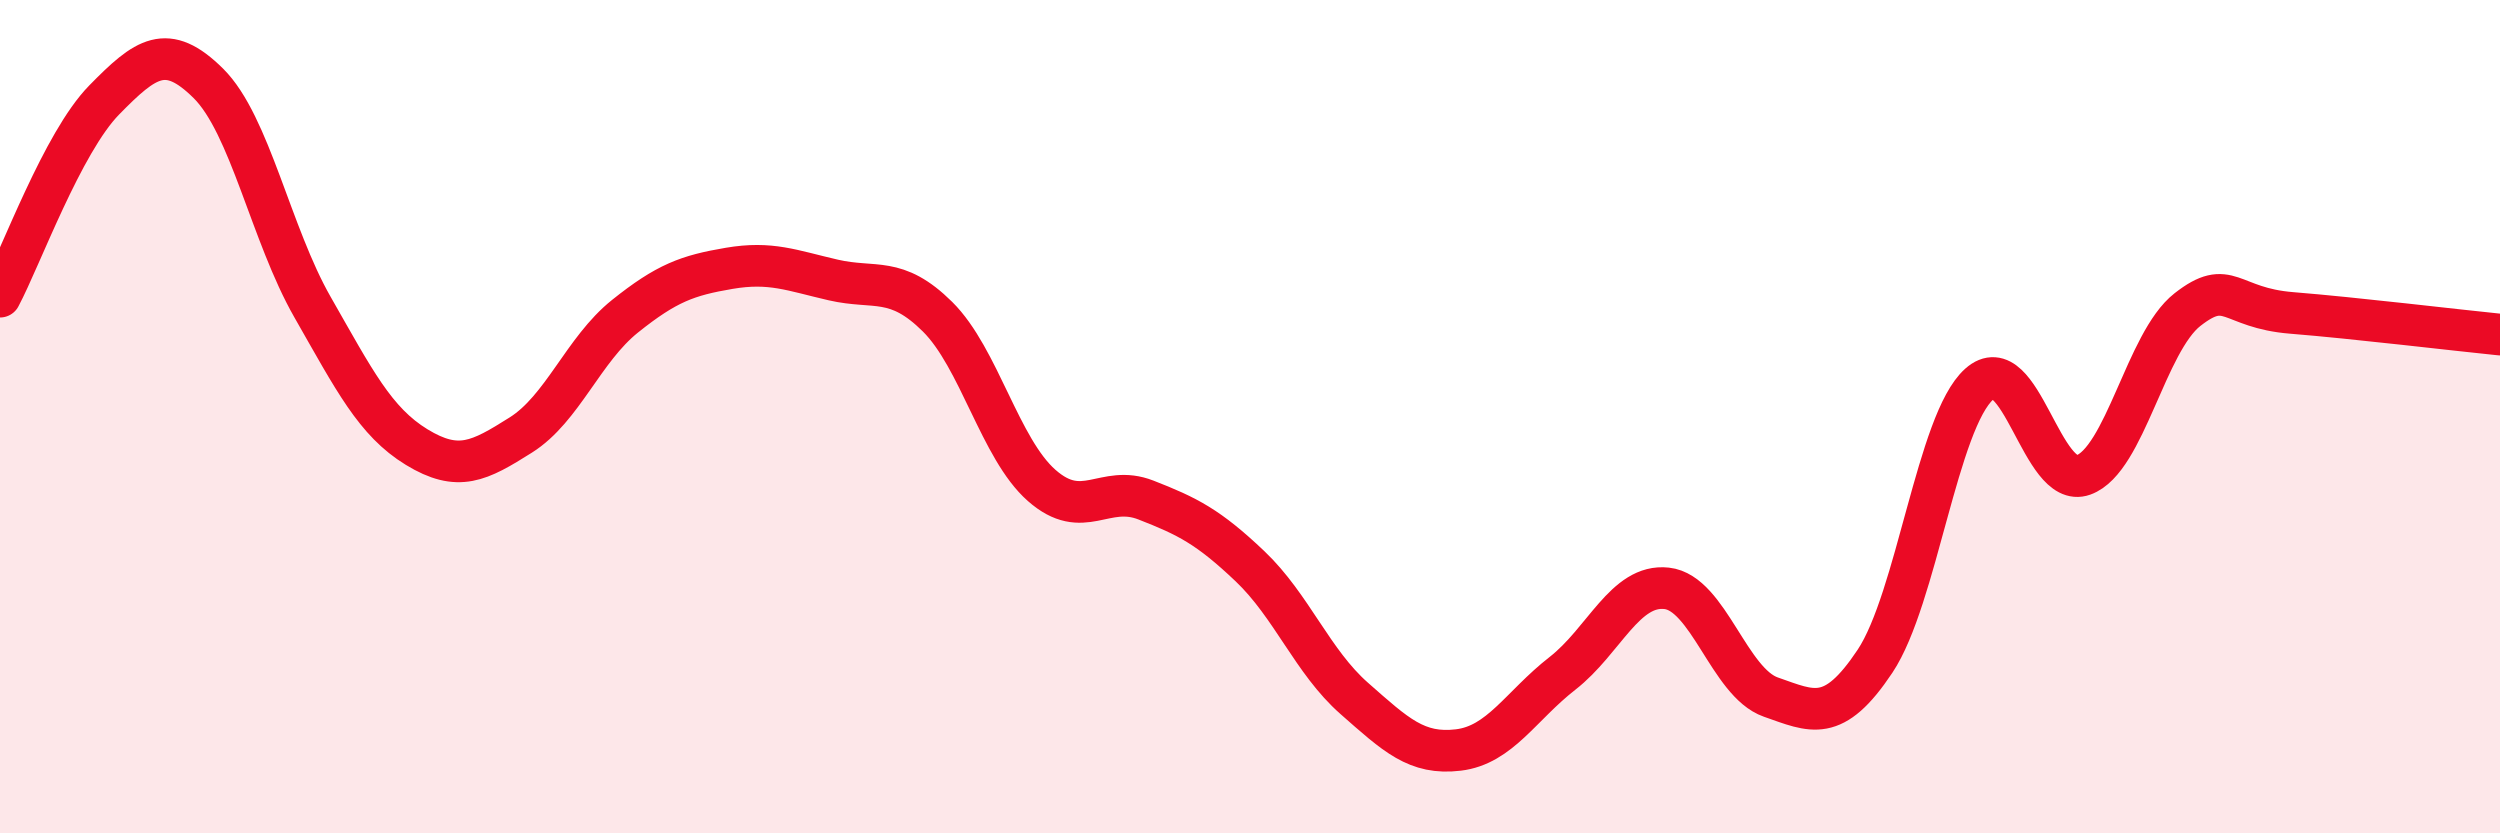
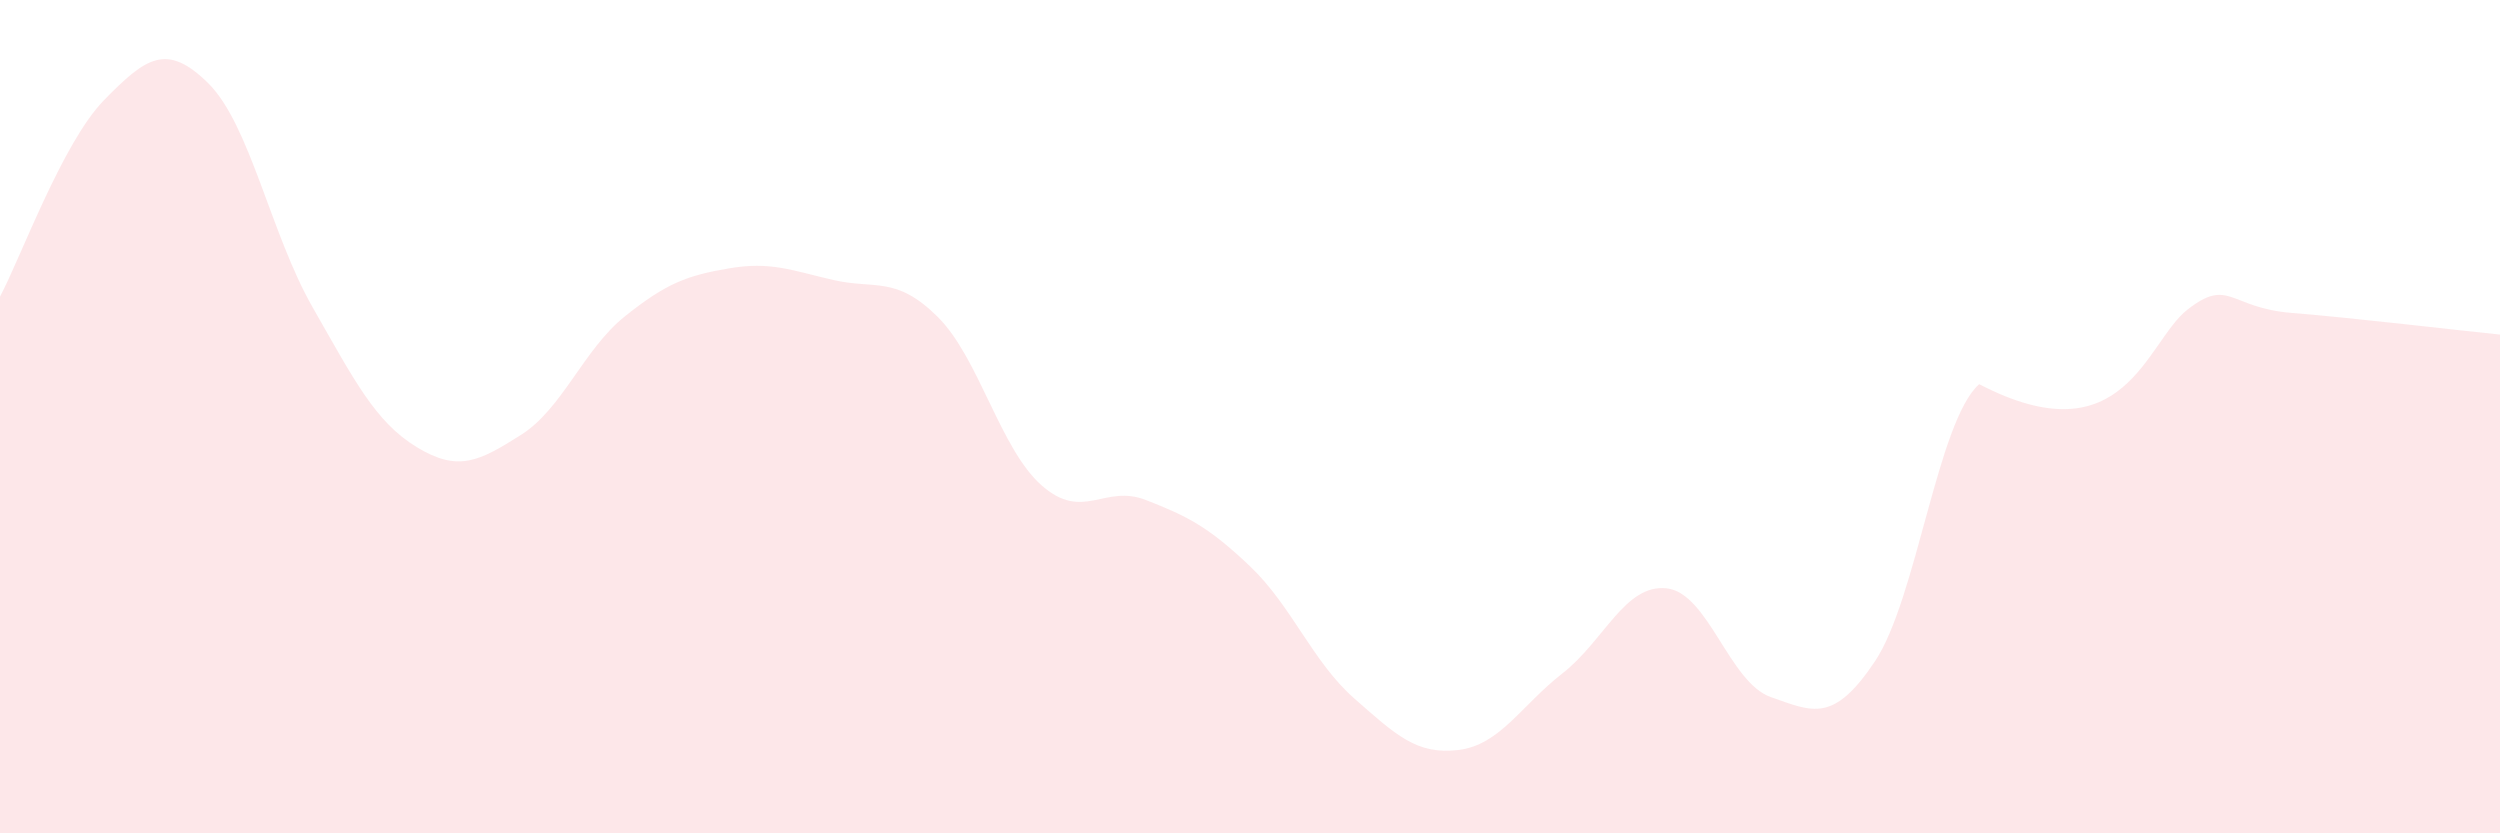
<svg xmlns="http://www.w3.org/2000/svg" width="60" height="20" viewBox="0 0 60 20">
-   <path d="M 0,7.12 C 0.5,6.18 1.5,3.42 2.5,2.4 C 3.5,1.38 4,1.01 5,2 C 6,2.99 6.5,5.62 7.5,7.37 C 8.5,9.12 9,10.12 10,10.73 C 11,11.34 11.5,11.07 12.5,10.44 C 13.5,9.81 14,8.39 15,7.59 C 16,6.79 16.5,6.61 17.5,6.44 C 18.5,6.27 19,6.49 20,6.72 C 21,6.95 21.5,6.61 22.5,7.6 C 23.5,8.59 24,10.77 25,11.65 C 26,12.53 26.5,11.61 27.5,12 C 28.5,12.39 29,12.64 30,13.59 C 31,14.54 31.5,15.88 32.5,16.76 C 33.5,17.64 34,18.12 35,18 C 36,17.88 36.5,16.94 37.5,16.16 C 38.5,15.38 39,14.01 40,14.12 C 41,14.23 41.5,16.38 42.5,16.73 C 43.5,17.08 44,17.37 45,15.87 C 46,14.37 46.5,10.11 47.5,9.22 C 48.5,8.33 49,11.76 50,11.4 C 51,11.04 51.5,8.21 52.5,7.43 C 53.5,6.65 53.5,7.39 55,7.51 C 56.5,7.63 59,7.93 60,8.03L60 20L0 20Z" fill="#EB0A25" opacity="0.1" stroke-linecap="round" stroke-linejoin="round" />
-   <path d="M 0,7.12 C 0.5,6.18 1.5,3.42 2.5,2.4 C 3.5,1.38 4,1.01 5,2 C 6,2.99 6.5,5.62 7.5,7.37 C 8.5,9.12 9,10.12 10,10.73 C 11,11.34 11.5,11.07 12.5,10.44 C 13.5,9.81 14,8.39 15,7.59 C 16,6.79 16.5,6.61 17.5,6.44 C 18.5,6.27 19,6.49 20,6.72 C 21,6.95 21.5,6.61 22.5,7.6 C 23.5,8.59 24,10.77 25,11.65 C 26,12.53 26.5,11.61 27.5,12 C 28.5,12.39 29,12.64 30,13.59 C 31,14.54 31.5,15.88 32.5,16.76 C 33.5,17.64 34,18.12 35,18 C 36,17.88 36.5,16.94 37.5,16.16 C 38.5,15.38 39,14.01 40,14.12 C 41,14.23 41.5,16.38 42.5,16.73 C 43.5,17.08 44,17.37 45,15.87 C 46,14.37 46.5,10.11 47.5,9.22 C 48.5,8.33 49,11.76 50,11.4 C 51,11.04 51.5,8.21 52.5,7.43 C 53.5,6.65 53.5,7.39 55,7.51 C 56.5,7.63 59,7.93 60,8.03" stroke="#EB0A25" stroke-width="1" fill="none" stroke-linecap="round" stroke-linejoin="round" />
+   <path d="M 0,7.12 C 0.5,6.18 1.5,3.42 2.5,2.4 C 3.5,1.38 4,1.01 5,2 C 6,2.99 6.5,5.62 7.5,7.37 C 8.5,9.12 9,10.12 10,10.73 C 11,11.34 11.5,11.07 12.5,10.44 C 13.5,9.81 14,8.39 15,7.59 C 16,6.79 16.5,6.61 17.5,6.44 C 18.5,6.27 19,6.49 20,6.72 C 21,6.95 21.5,6.61 22.5,7.6 C 23.5,8.59 24,10.77 25,11.65 C 26,12.53 26.5,11.61 27.5,12 C 28.5,12.39 29,12.64 30,13.59 C 31,14.54 31.5,15.88 32.5,16.76 C 33.5,17.64 34,18.12 35,18 C 36,17.88 36.5,16.94 37.5,16.16 C 38.5,15.38 39,14.01 40,14.12 C 41,14.23 41.5,16.38 42.5,16.73 C 43.5,17.08 44,17.37 45,15.87 C 46,14.37 46.5,10.11 47.5,9.22 C 51,11.04 51.5,8.21 52.5,7.43 C 53.5,6.65 53.5,7.39 55,7.51 C 56.5,7.63 59,7.93 60,8.03L60 20L0 20Z" fill="#EB0A25" opacity="0.1" stroke-linecap="round" stroke-linejoin="round" />
</svg>